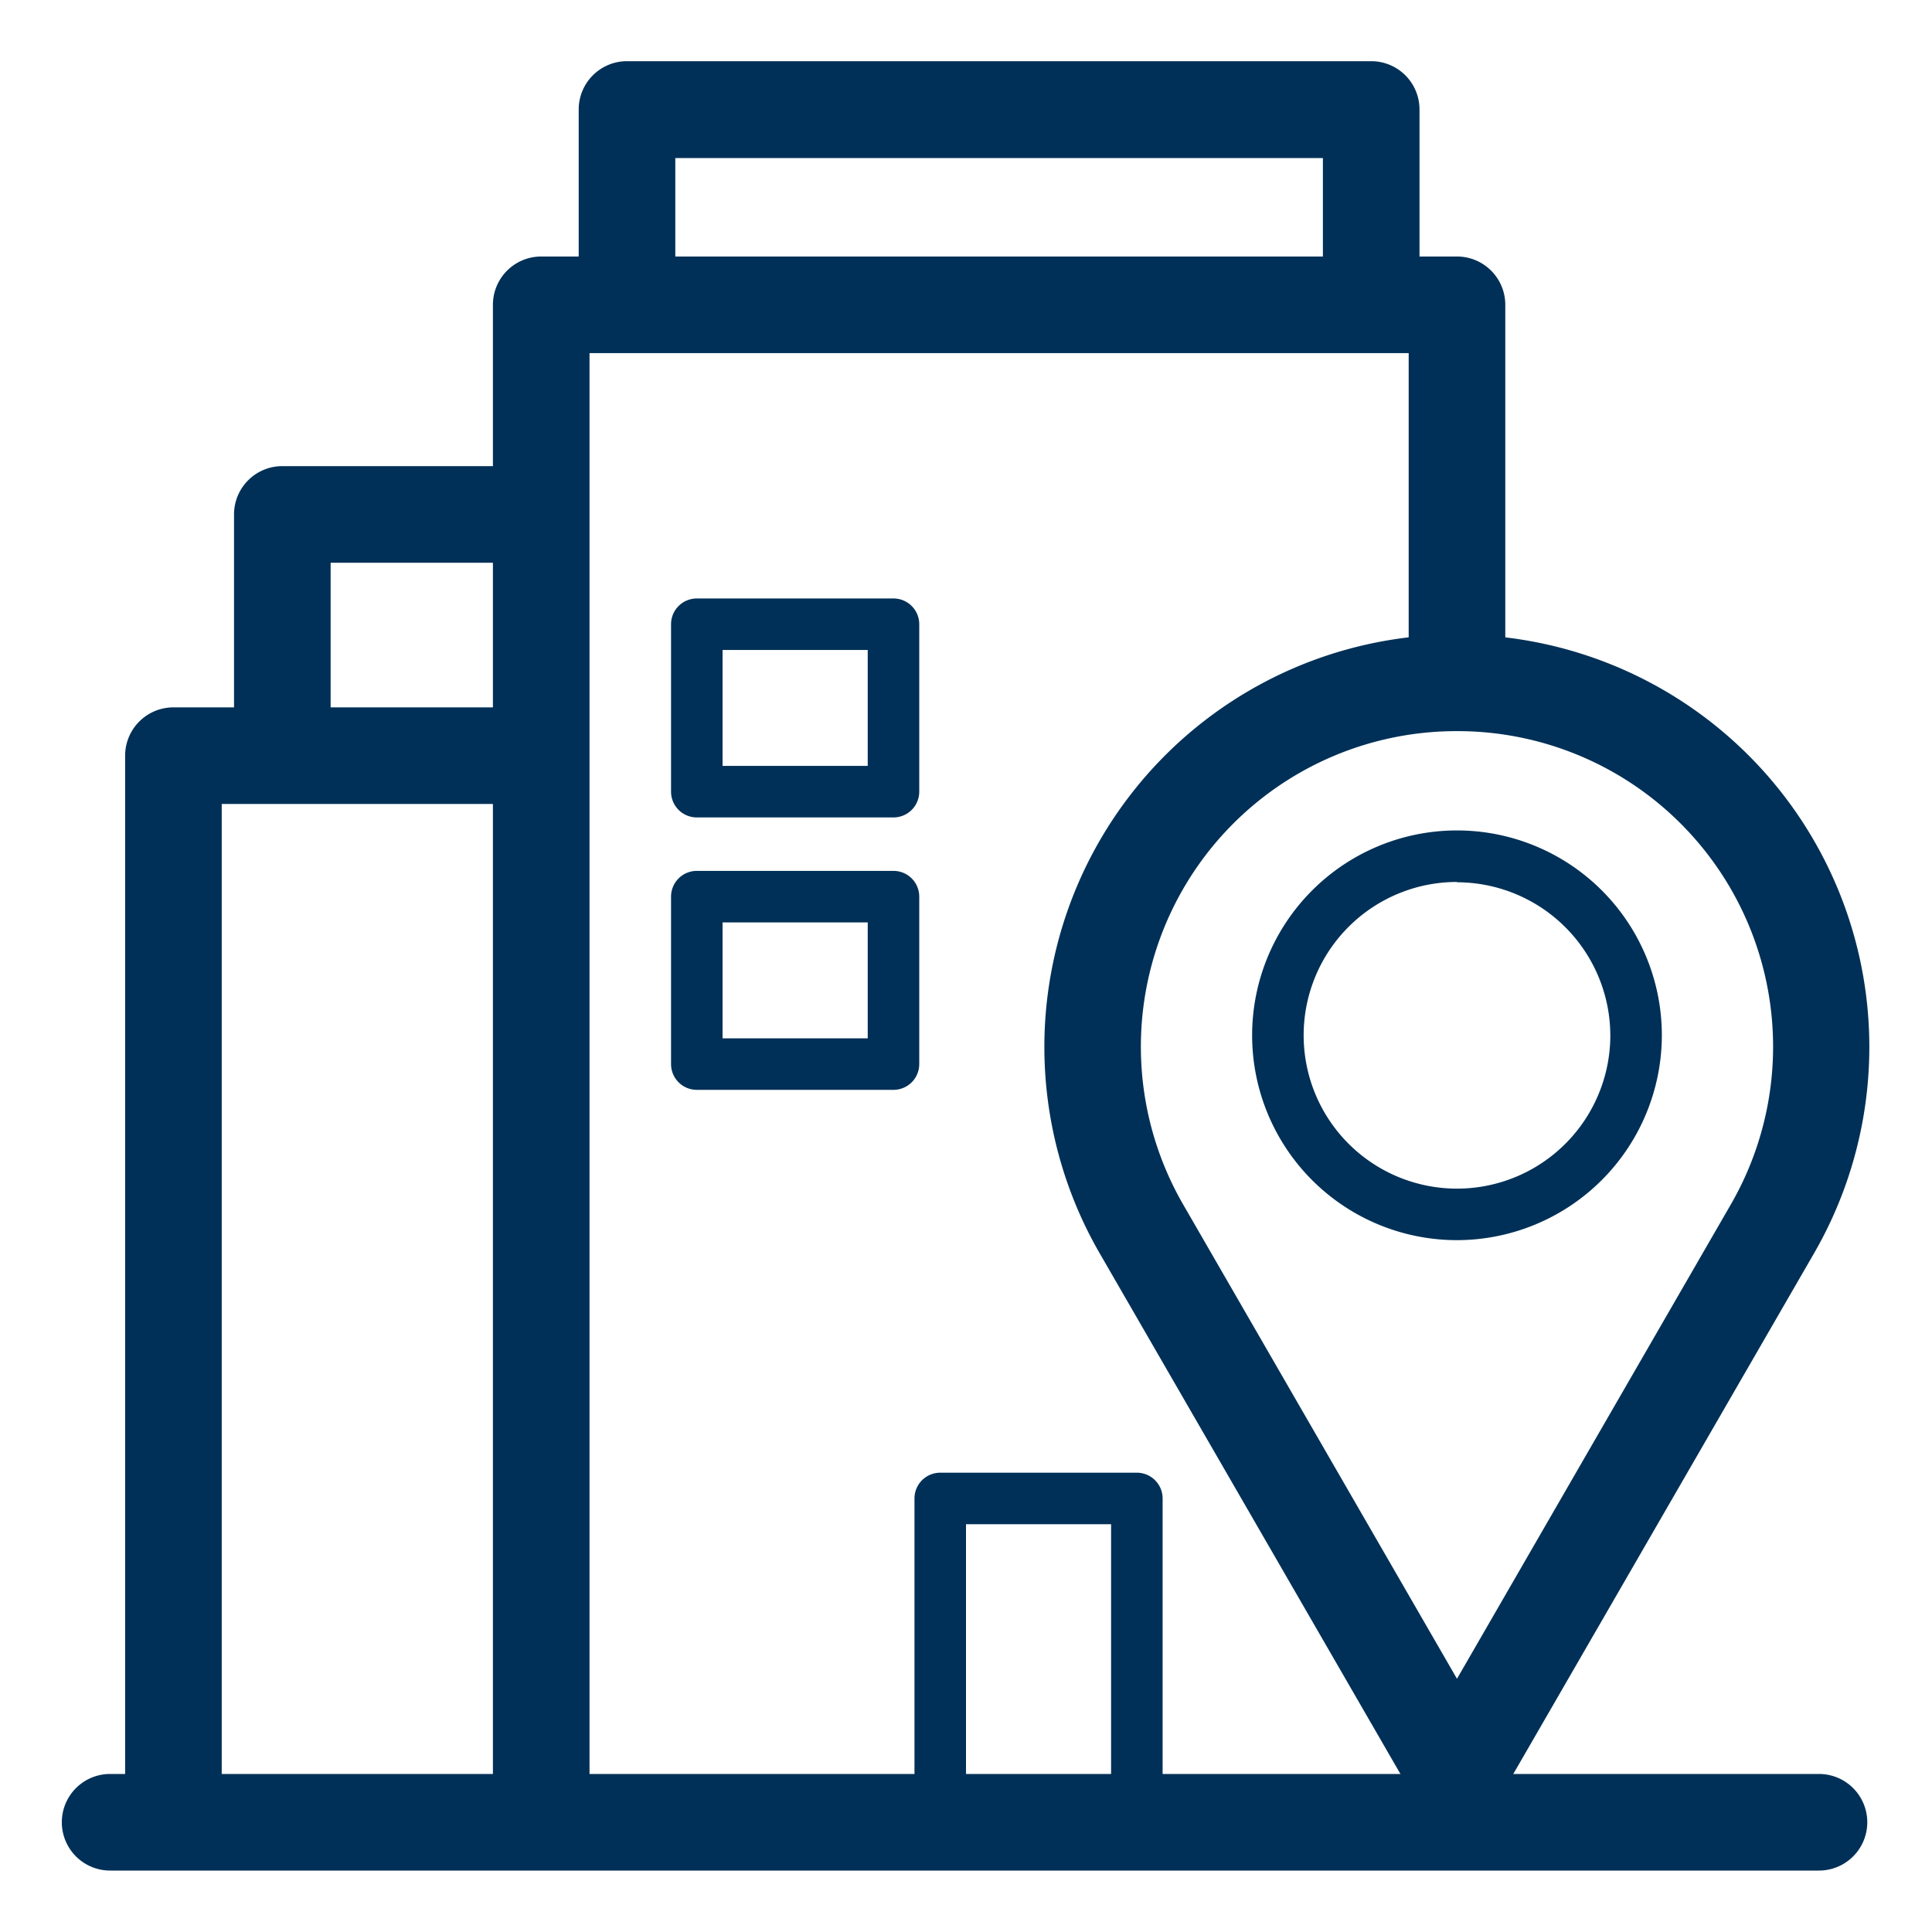
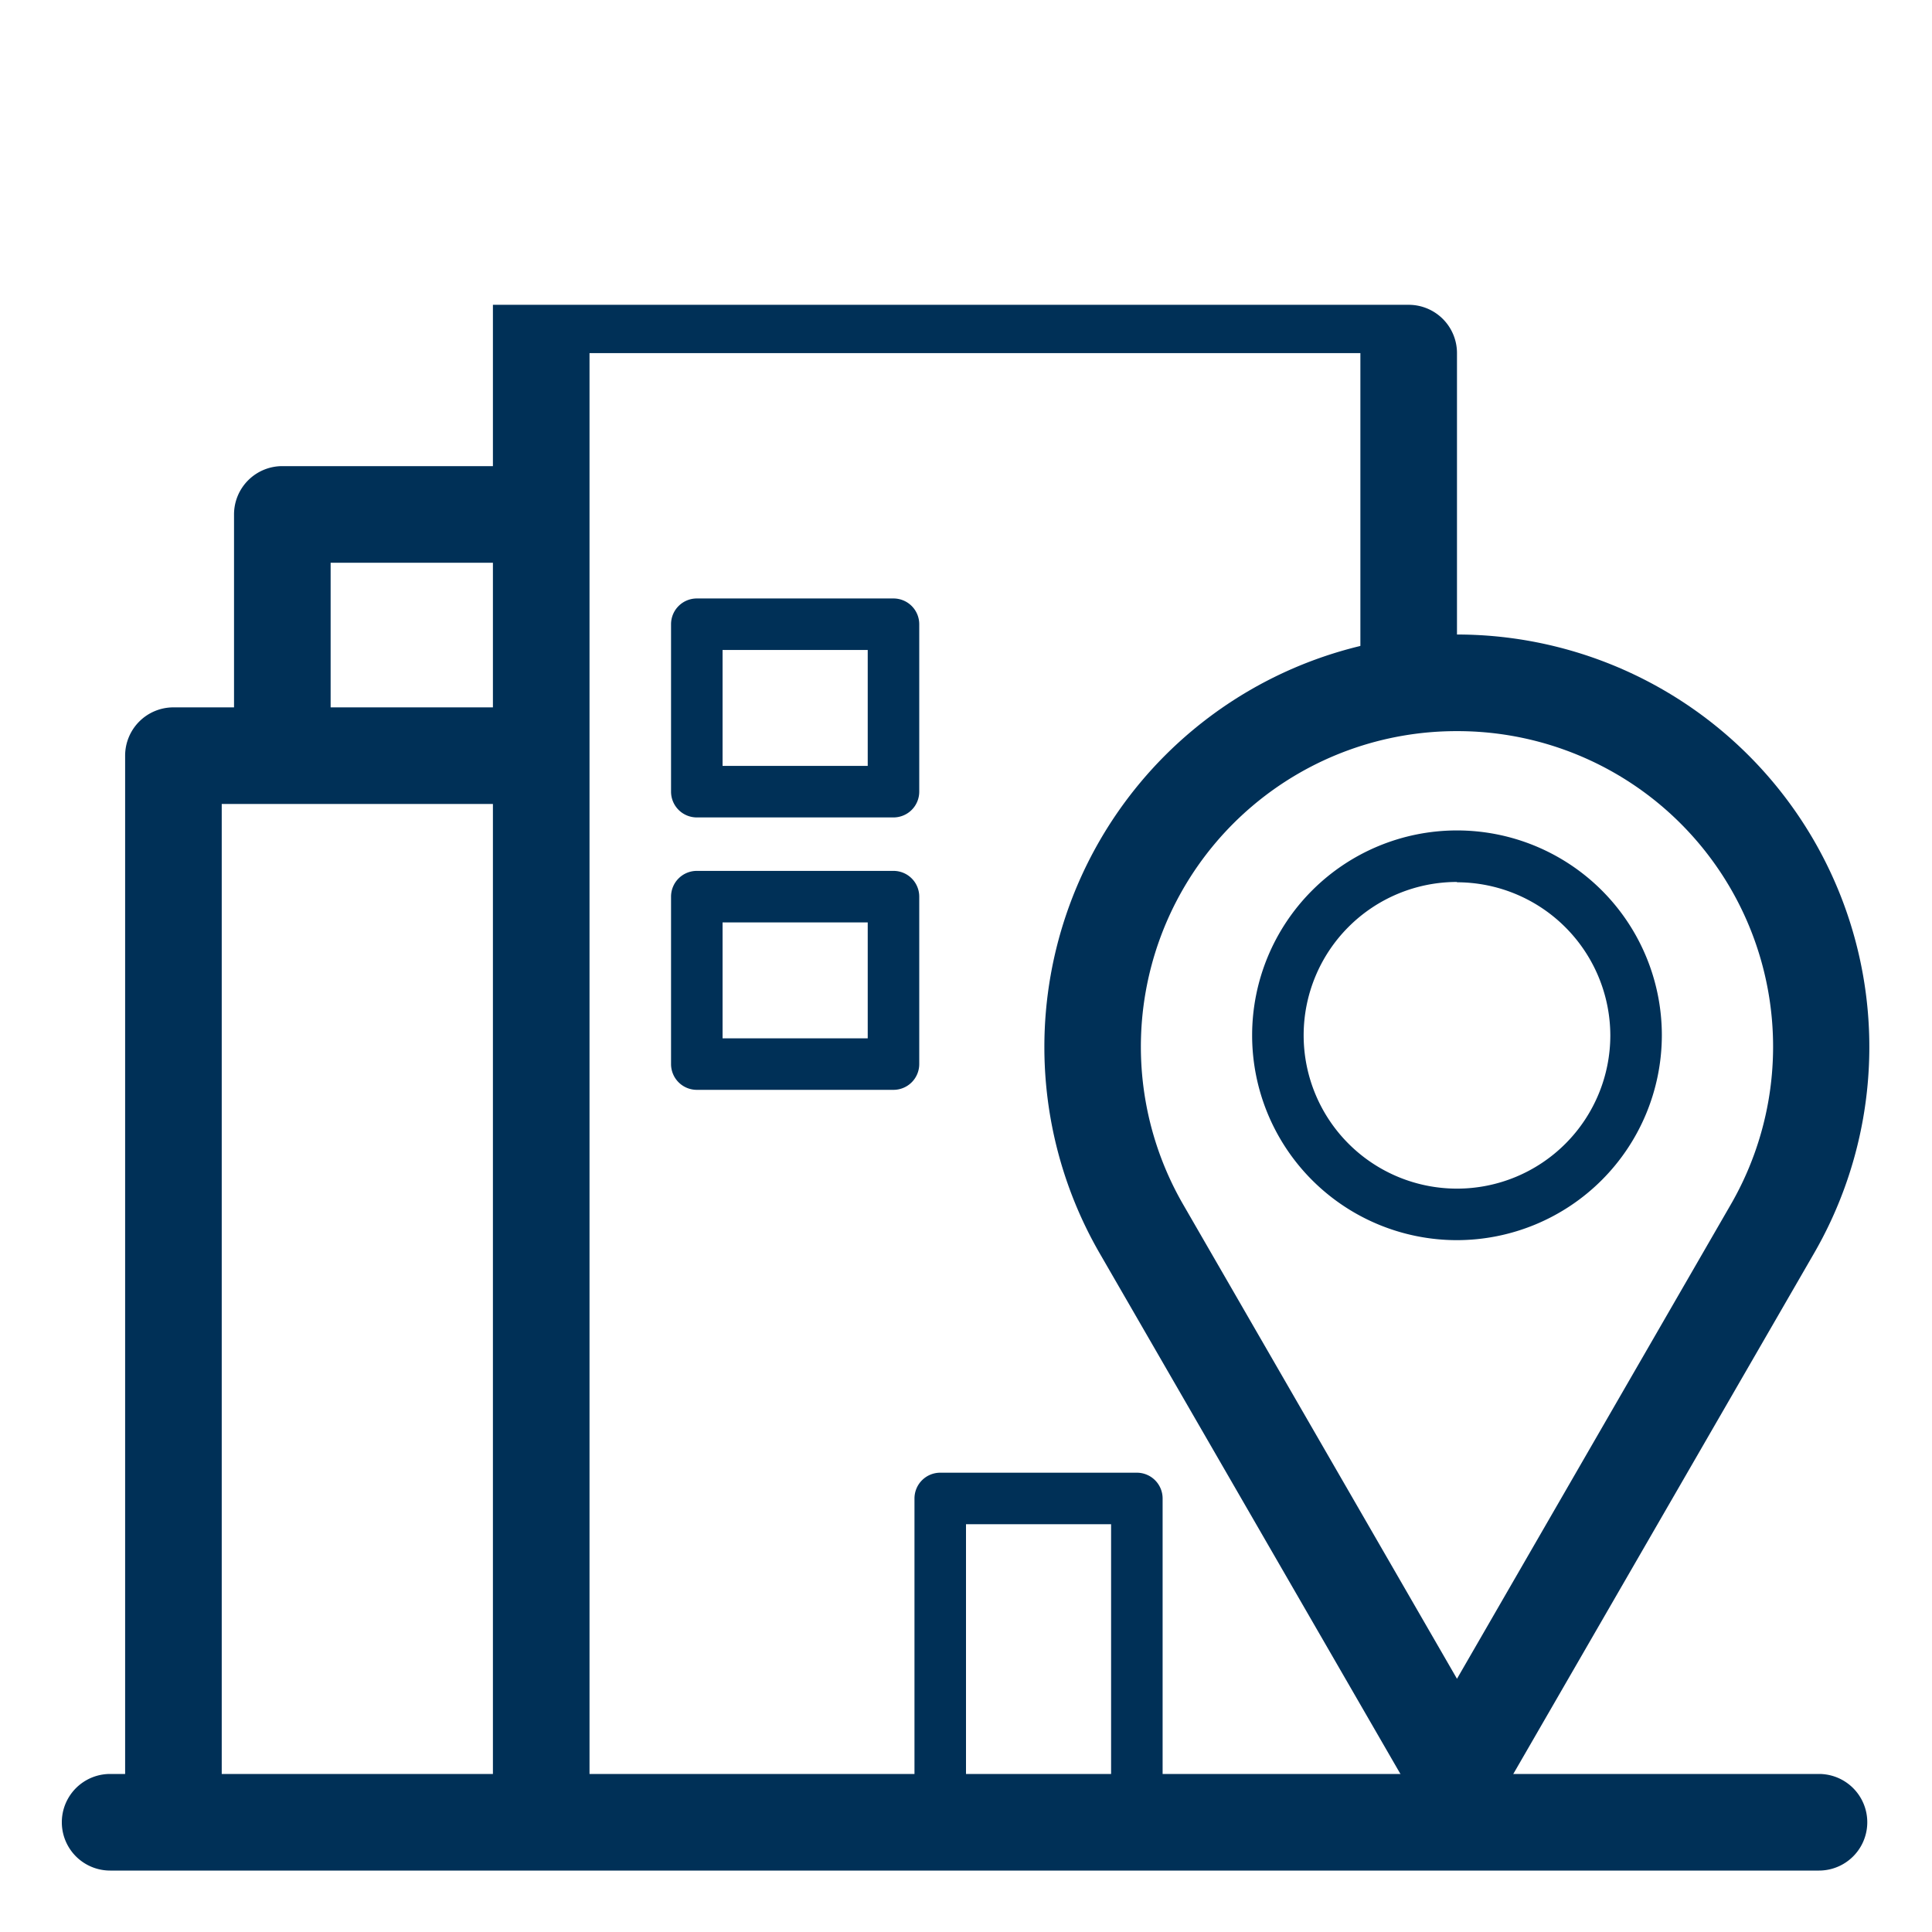
<svg xmlns="http://www.w3.org/2000/svg" id="Layer_1" data-name="Layer 1" viewBox="0 0 300 300">
  <defs>
    <style>.cls-1{fill:#003057;}</style>
  </defs>
-   <path class="cls-1" d="M91.54,283h-15V47.33a7.5,7.5,0,0,1,7.5-7.5h142.2a7.5,7.5,0,0,1,7.5,7.5V106h-15V54.83H91.54Z" />
+   <path class="cls-1" d="M91.54,283h-15V47.33h142.2a7.5,7.5,0,0,1,7.5,7.5V106h-15V54.83H91.54Z" />
  <path class="cls-1" d="M34.43,283h-15V117.34a7.5,7.5,0,0,1,7.5-7.5H84v15H34.43Z" />
  <path class="cls-1" d="M51.34,117.34h-15V79.88a7.5,7.5,0,0,1,7.5-7.5H84v15H51.34Z" />
-   <path class="cls-1" d="M220.42,47.33h-15V24.54H104.86V47.33h-15V17a7.5,7.5,0,0,1,7.5-7.5H212.92a7.5,7.5,0,0,1,7.5,7.5Z" />
  <path class="cls-1" d="M138.74,126.93H108.2a4,4,0,0,1-4-4v-26a4,4,0,0,1,4-4h30.54a4,4,0,0,1,4,4v26A4,4,0,0,1,138.74,126.93Zm-26.54-8h22.54v-18H112.2Z" />
  <path class="cls-1" d="M138.74,169.23H108.2a4,4,0,0,1-4-4v-26a4,4,0,0,1,4-4h30.54a4,4,0,0,1,4,4v26A4,4,0,0,1,138.74,169.23Zm-26.54-8h22.54v-18H112.2Z" />
  <path class="cls-1" d="M176.53,287H146a4,4,0,0,1-4-4V232.68a4,4,0,0,1,4-4h30.53a4,4,0,0,1,4,4V283A4,4,0,0,1,176.53,287ZM150,279h22.53V236.68H150Z" />
  <path class="cls-1" d="M226.24,283.18a7.49,7.49,0,0,1-6.49-3.75l-49-84.83a64.05,64.05,0,1,1,110.94,0l-49,84.83A7.51,7.51,0,0,1,226.24,283.18Zm0-169.65a49,49,0,0,0-42.48,73.57l42.48,73.58,42.48-73.58a49,49,0,0,0-42.48-73.57Z" />
  <path class="cls-1" d="M226.24,192.57a31.81,31.81,0,1,1,31.81-31.81A31.85,31.85,0,0,1,226.24,192.57Zm0-55.62a23.81,23.81,0,1,0,23.81,23.81A23.84,23.84,0,0,0,226.24,137Z" />
  <path class="cls-1" d="M282.45,290.46H17.1a7.5,7.5,0,0,1,0-15H282.45a7.5,7.5,0,0,1,0,15Z" />
</svg>